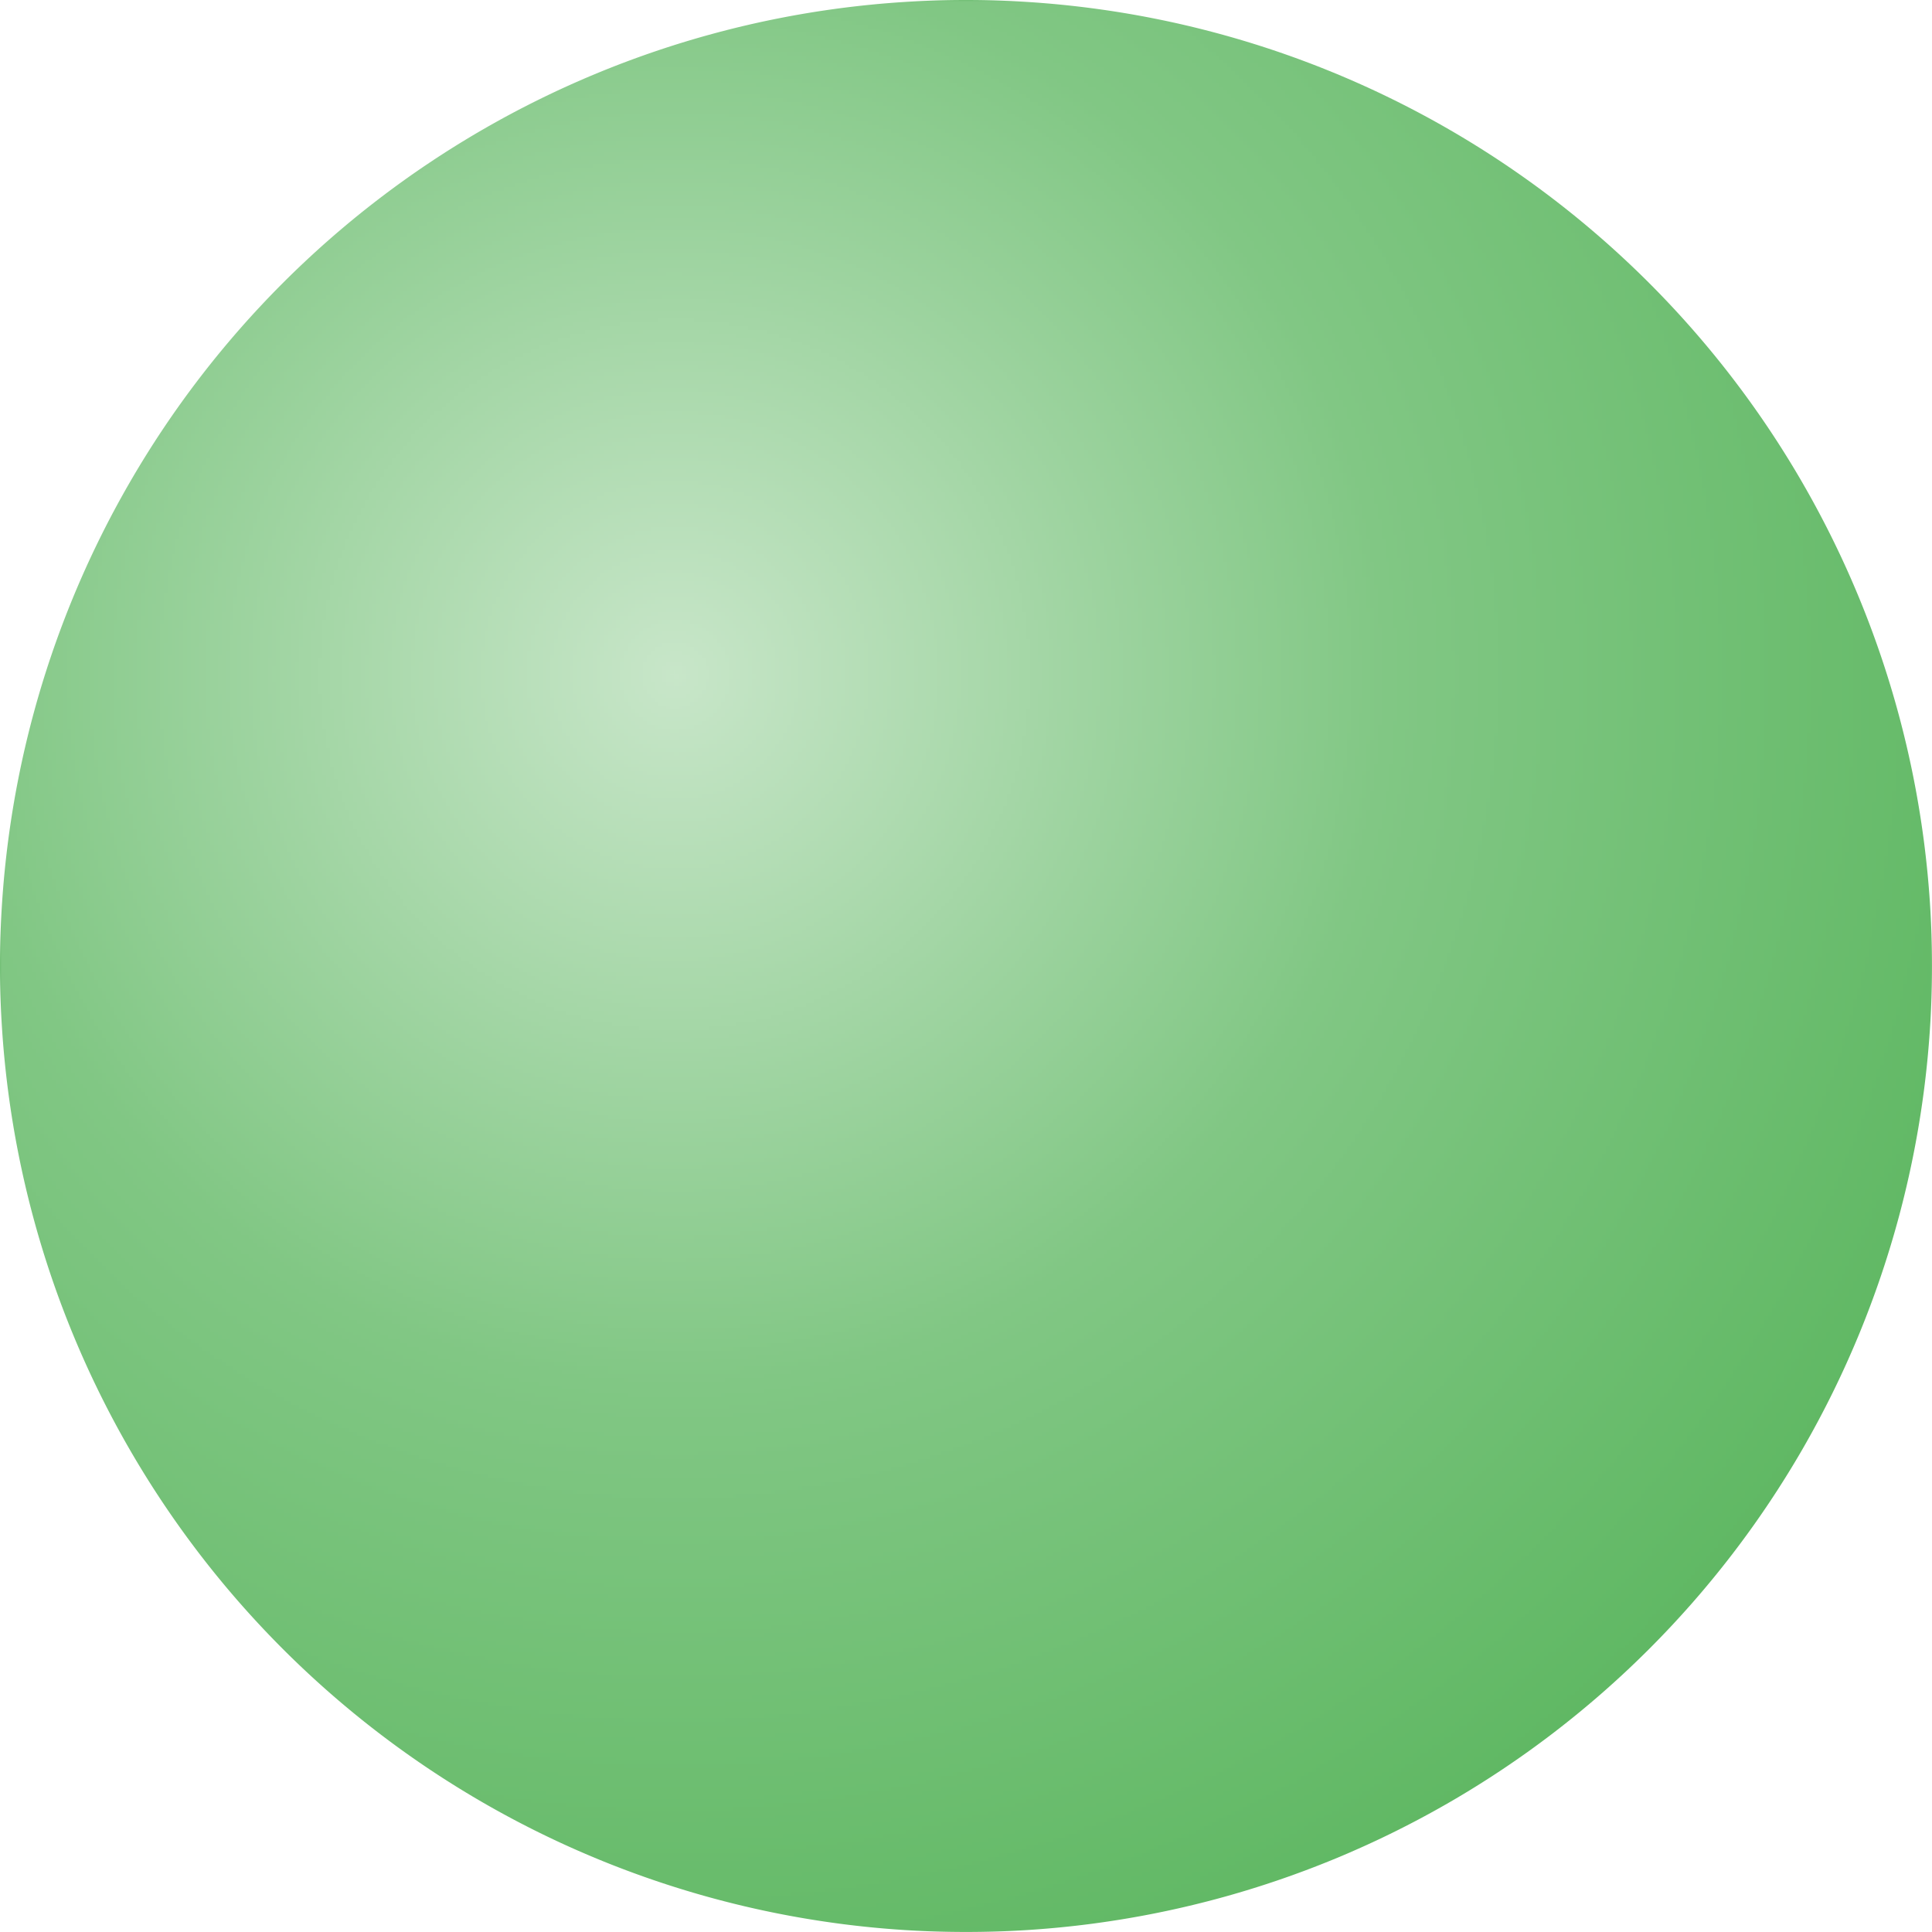
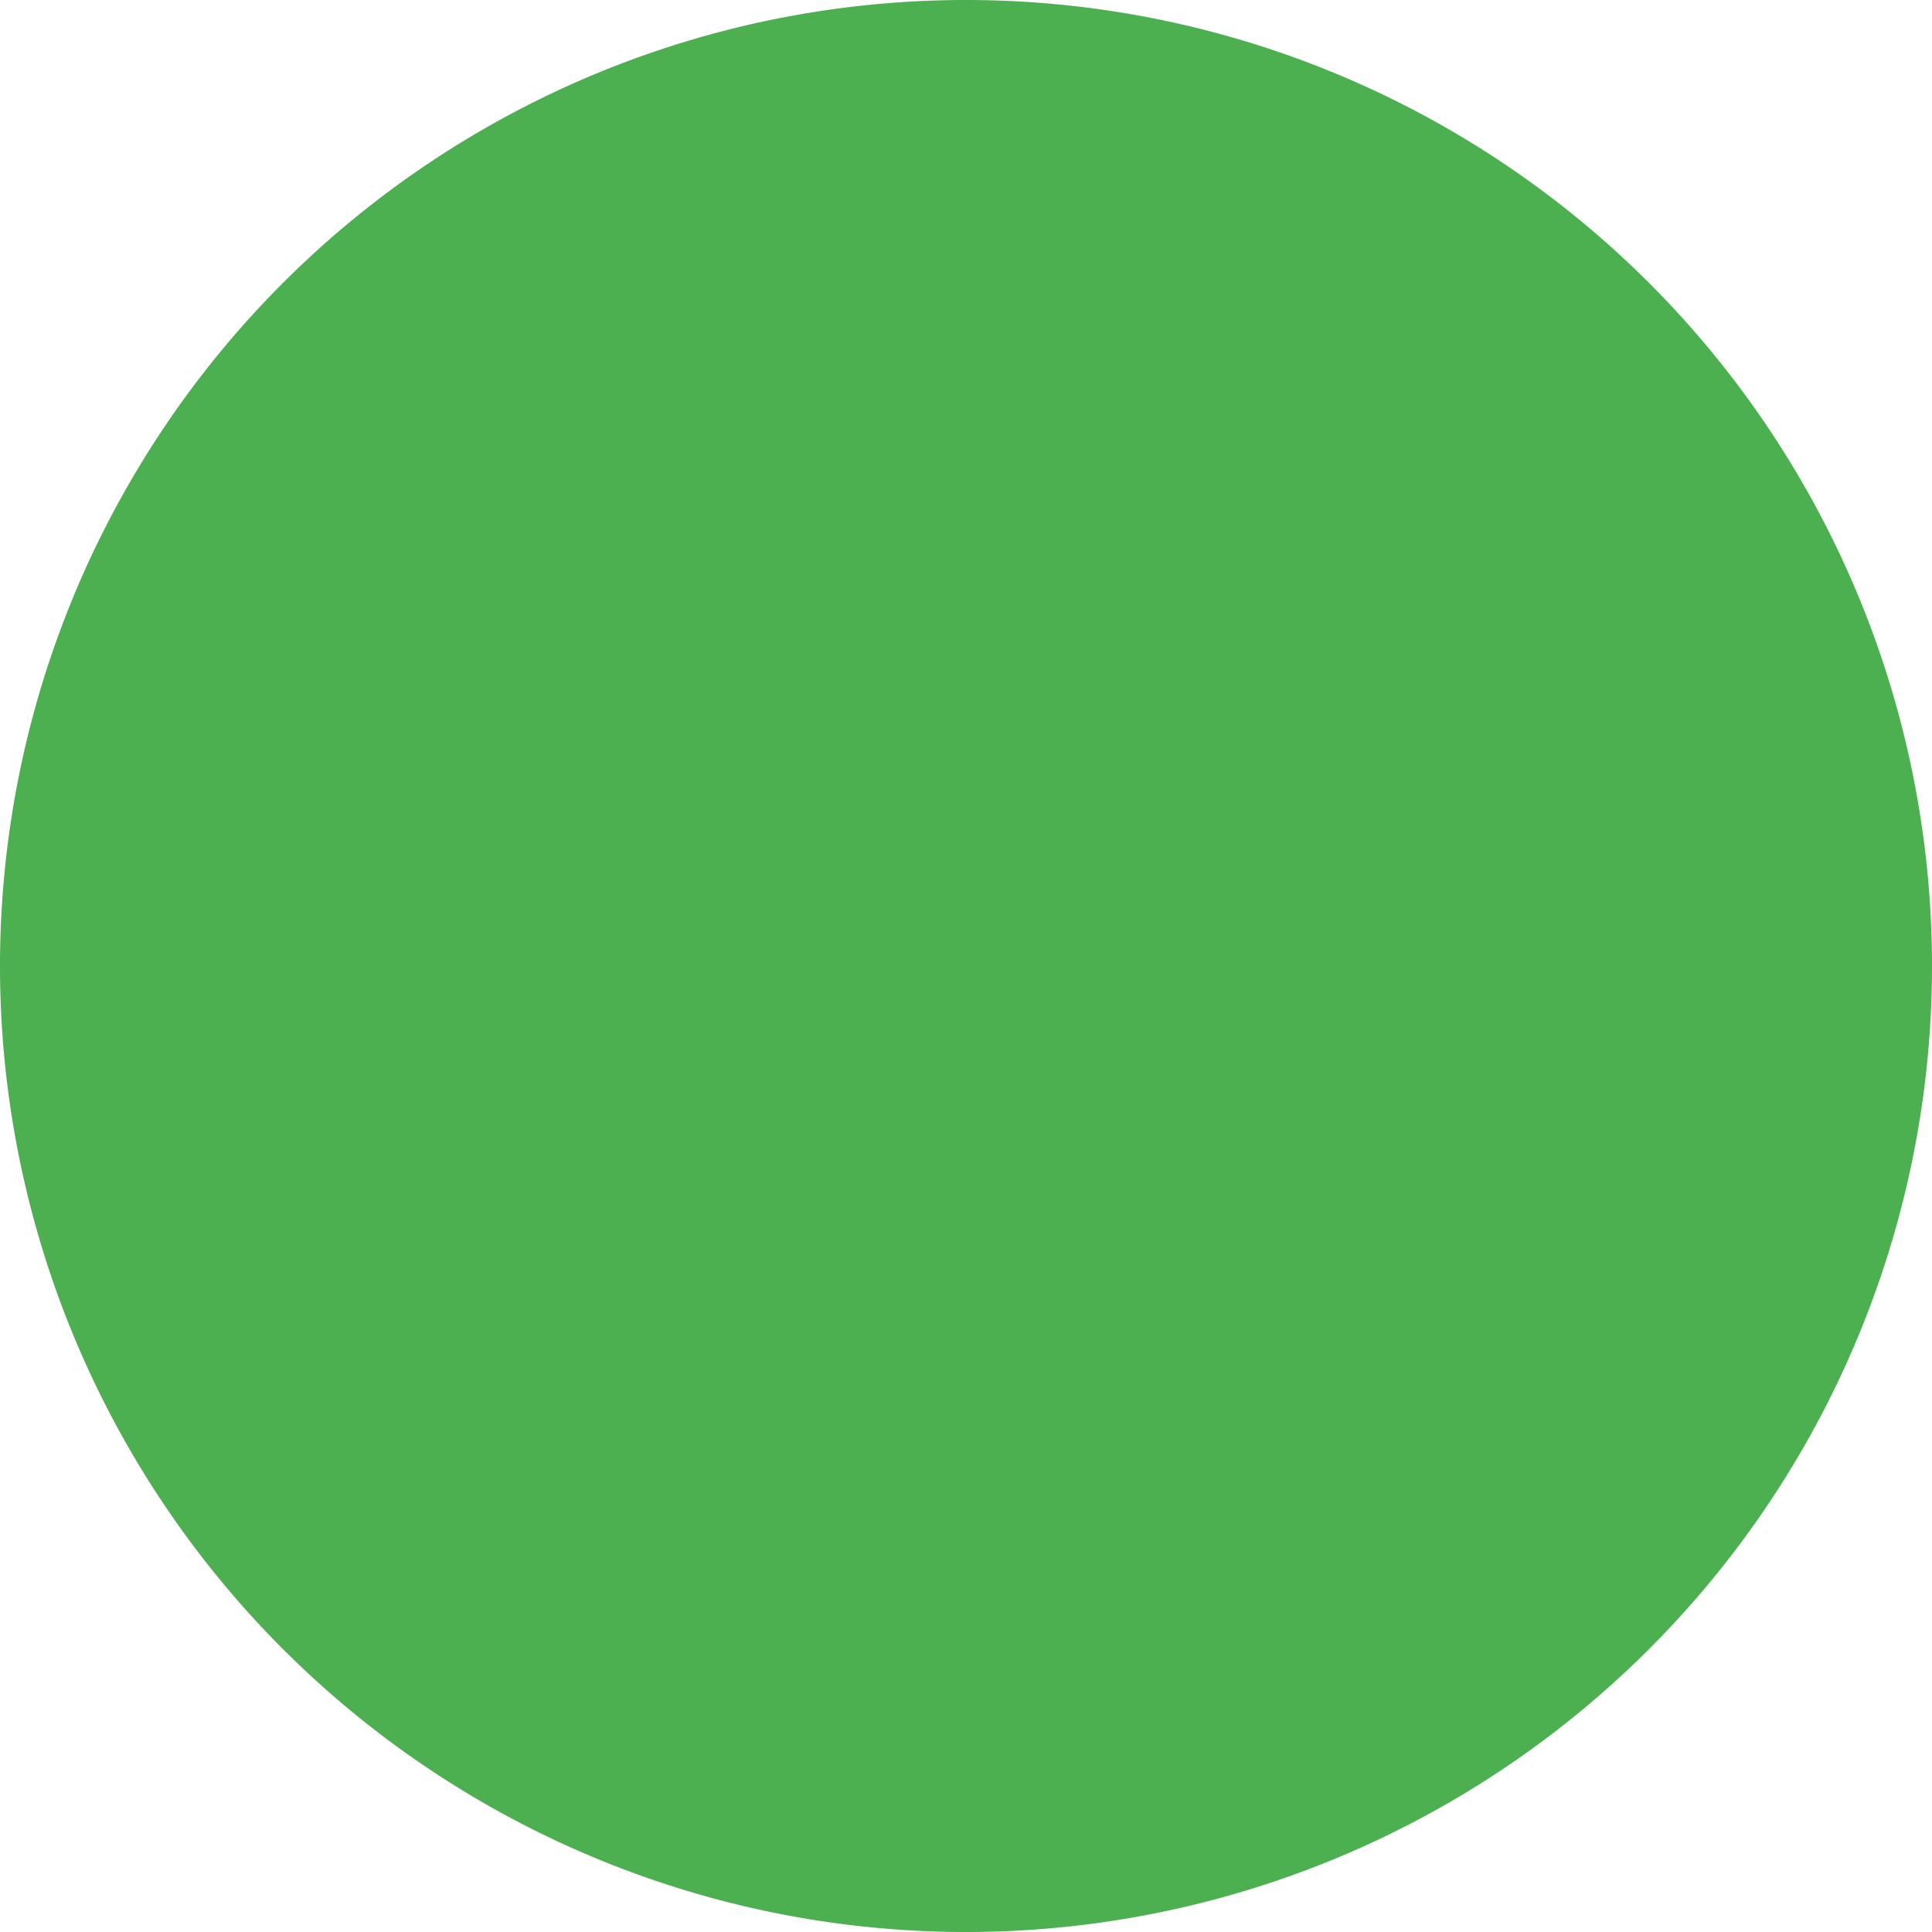
<svg xmlns="http://www.w3.org/2000/svg" width="500" height="500" viewBox="0 0 500 500">
  <defs>
    <pattern id="c" width="1" height="1" x="0" y="0" patternUnits="objectBoundingBox">
      <radialGradient id="a" spreadMethod="pad">
        <stop offset="0" stop-color="#c8e6c9" />
        <stop offset=".4" stop-color="#81c784" />
        <stop offset="1" stop-color="#4caf50" />
      </radialGradient>
      <mask id="b">
-         <path fill="#fff" d="M0 0h500v500H0z" />
-       </mask>
+         </mask>
      <path fill="#4caf50" d="M0 0h500v500H0z" />
-       <circle cx="175" cy="175" r="459.619" fill="url(#a)" mask="url(#b)" />
    </pattern>
  </defs>
  <path fill="url(#c)" d="M250 0a250 250 0 0 1 250 250 250 250 0 0 1-250 250A250 250 0 0 1 0 250 250 250 0 0 1 250 0" />
</svg>